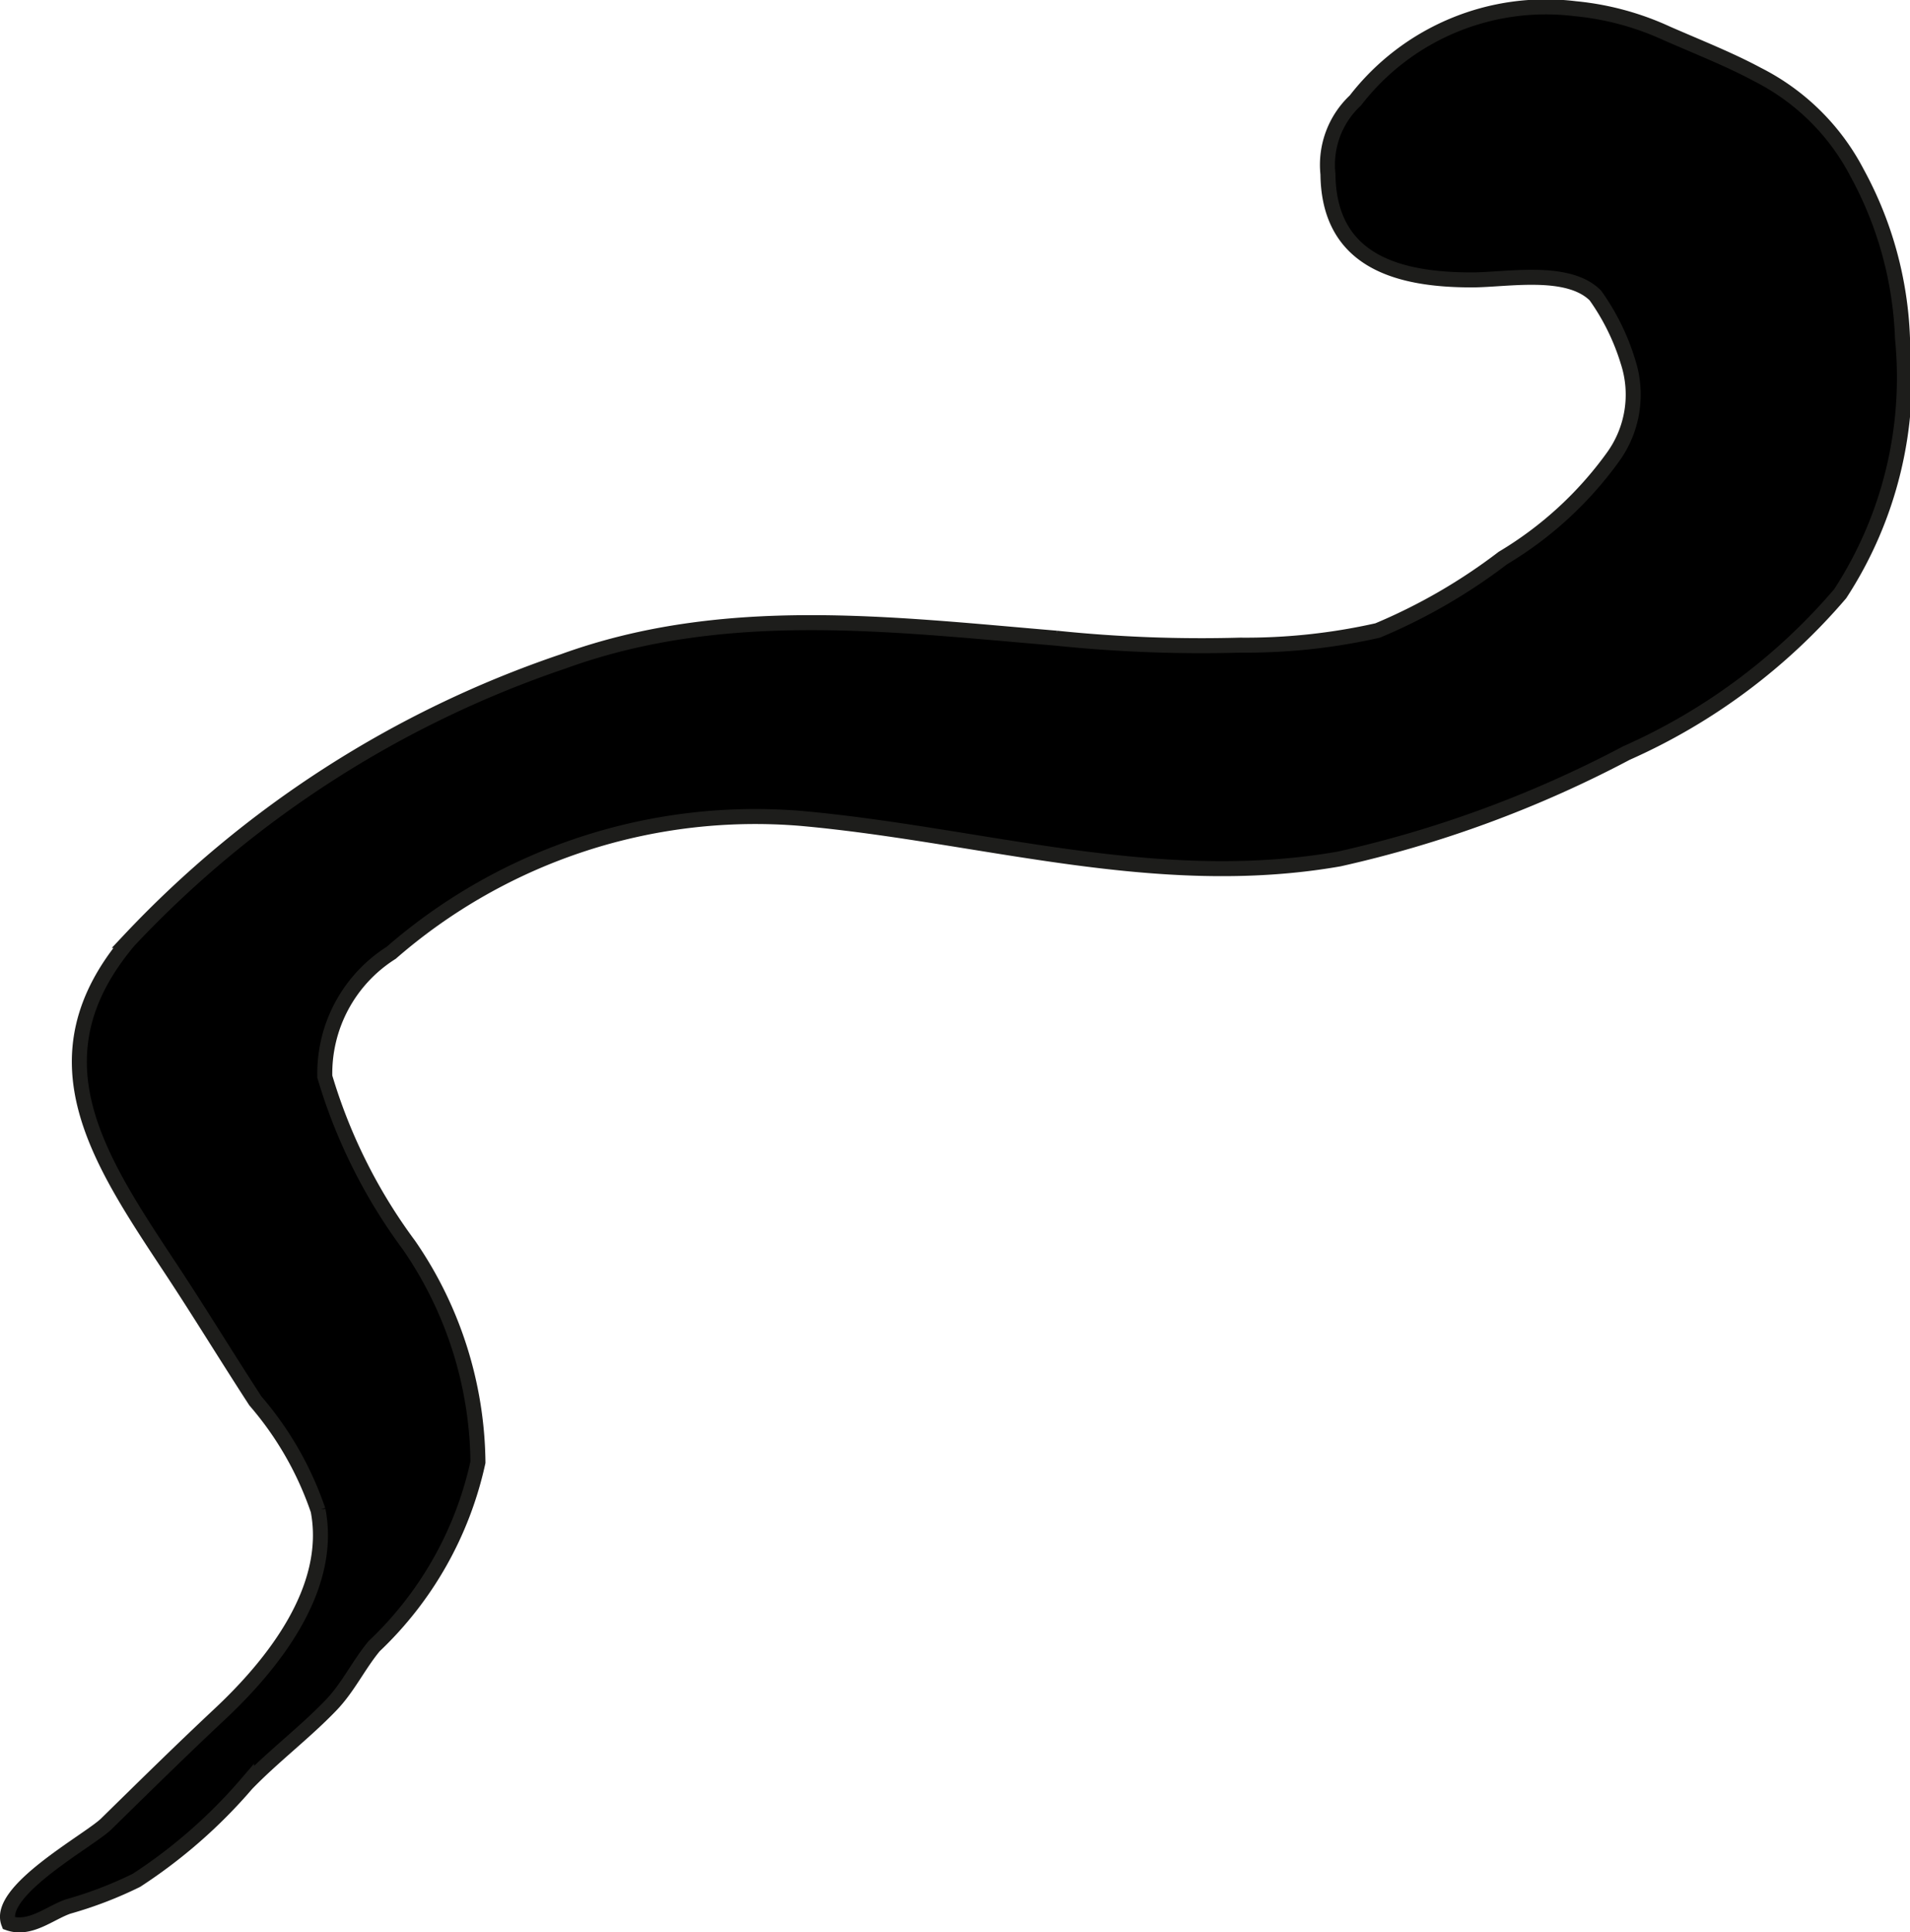
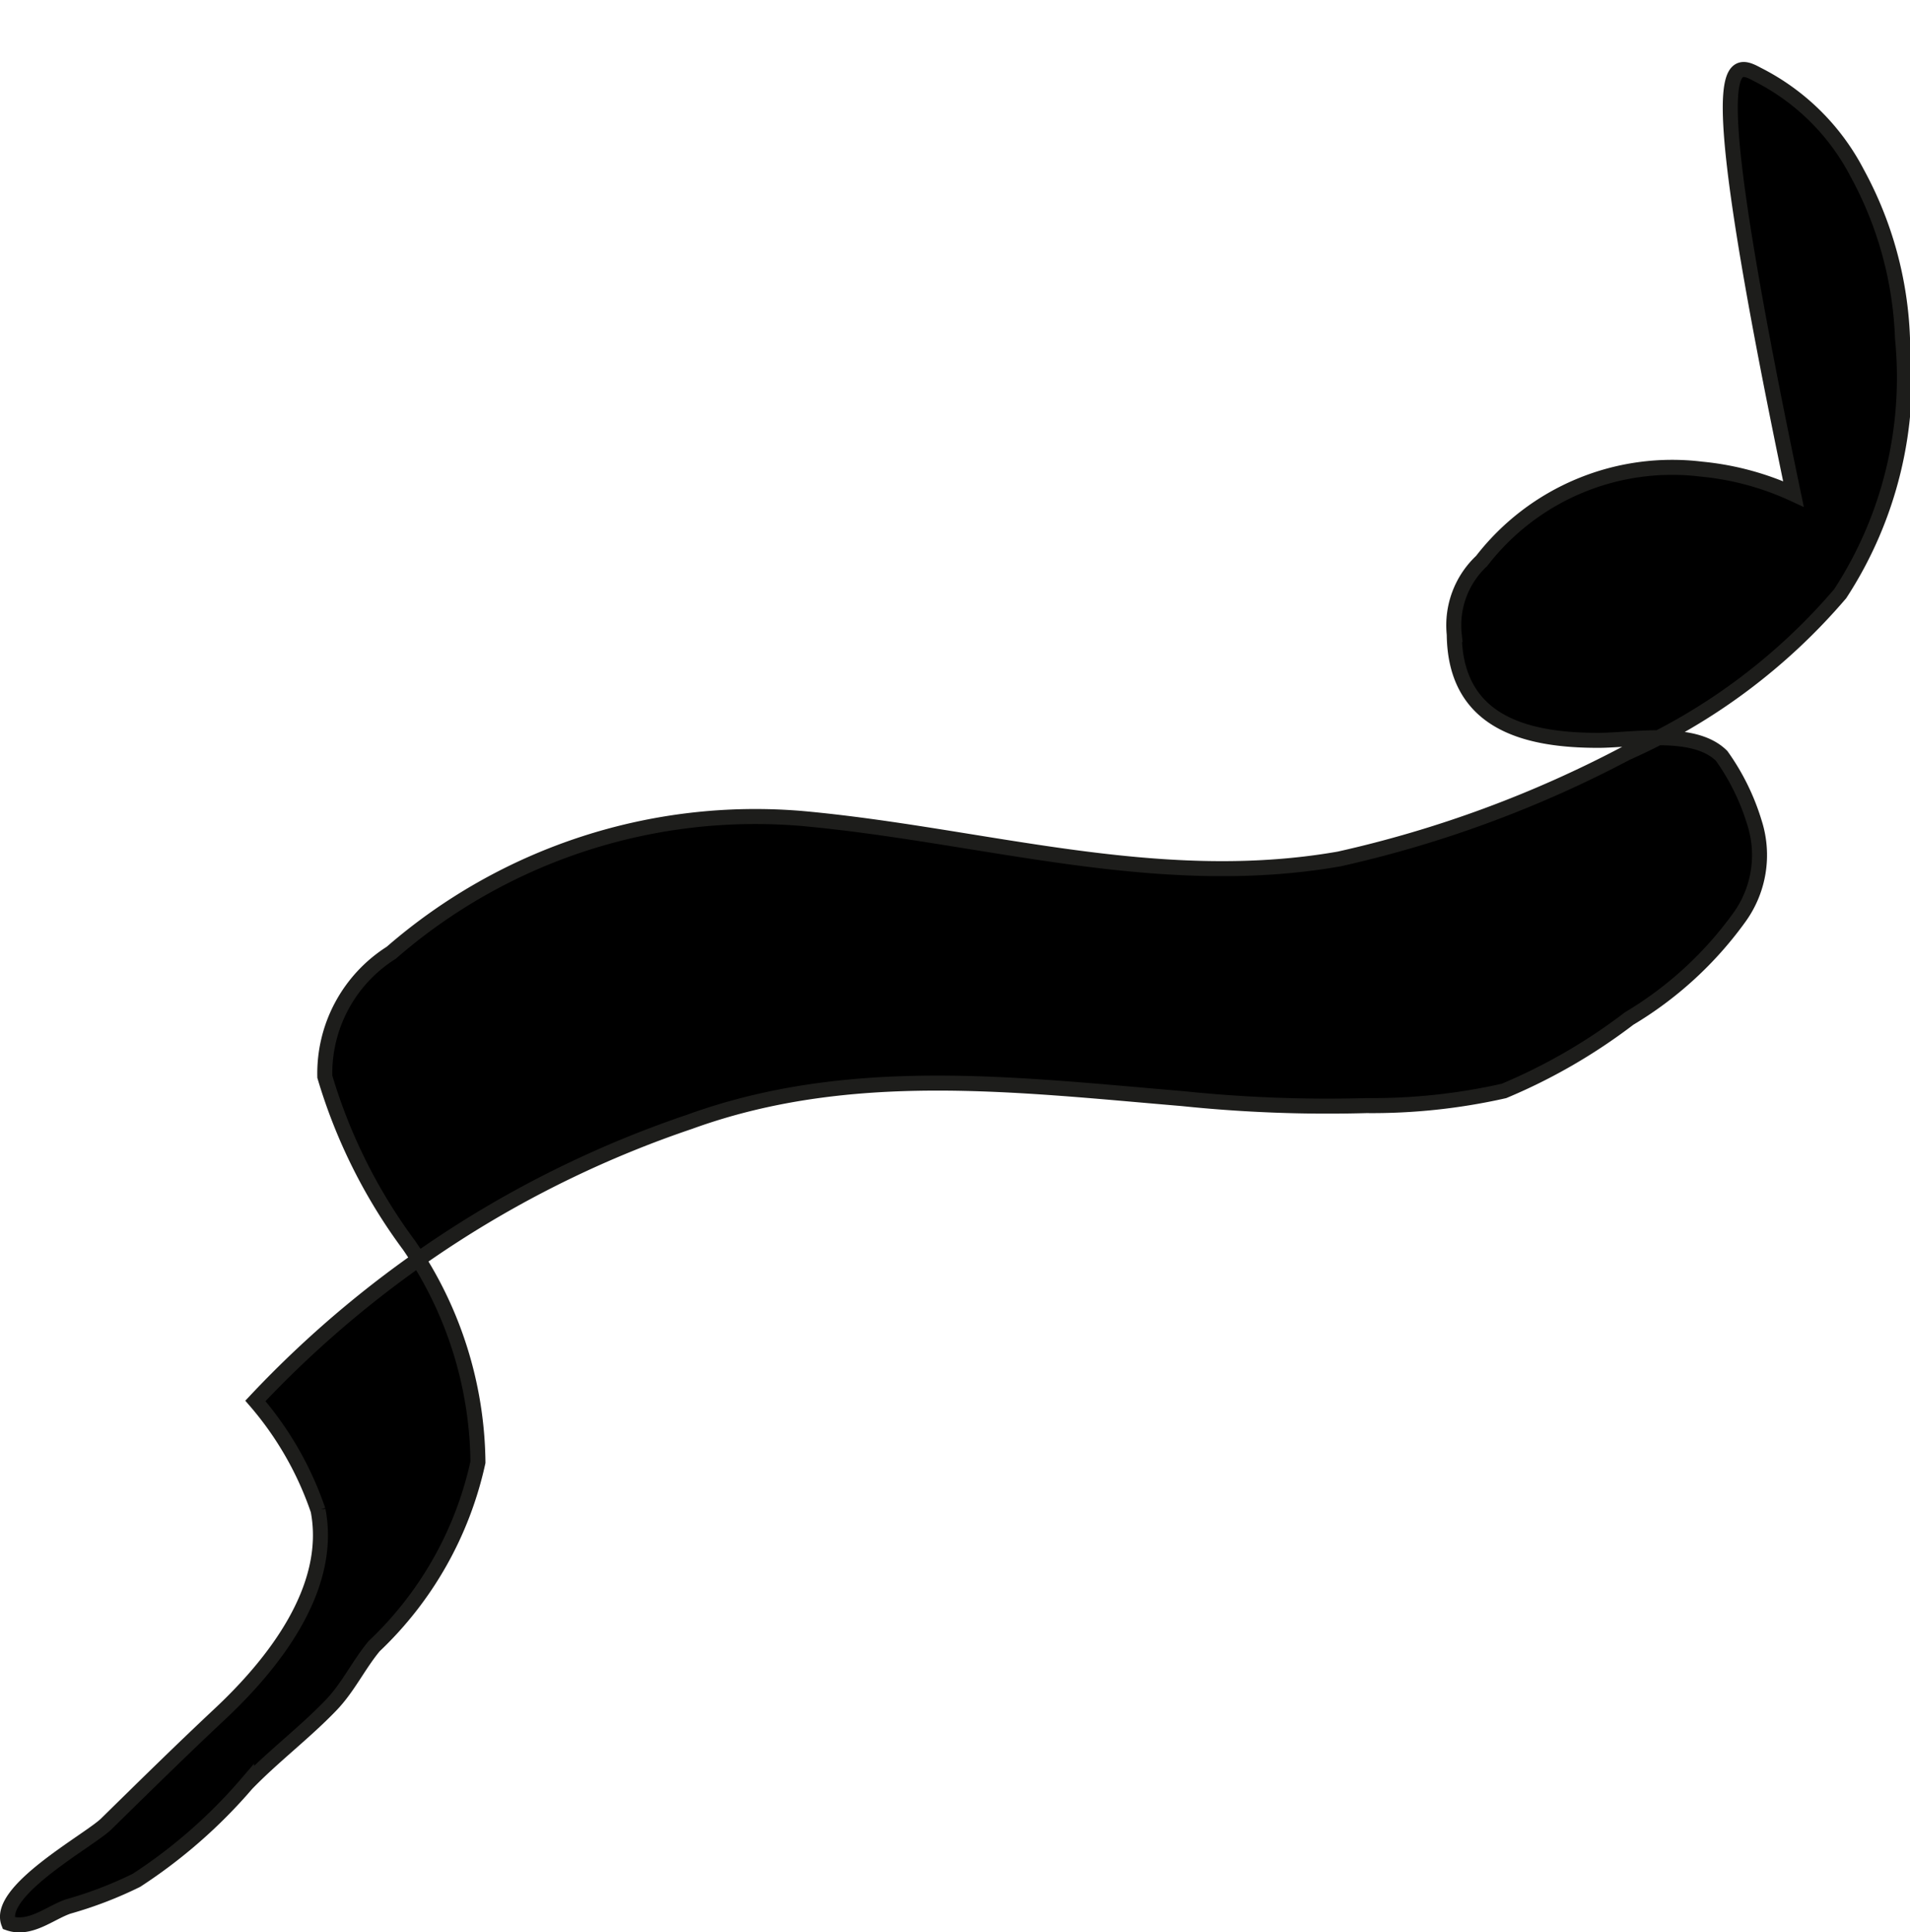
<svg xmlns="http://www.w3.org/2000/svg" version="1.1" width="11.229mm" height="11.357mm" viewBox="0 0 31.83 32.193">
  <defs>
    <style type="text/css">
      .a {
        stroke: #1d1d1b;
        stroke-width: 0.25px;
      }
    </style>
  </defs>
-   <path class="a" d="M29.288,1.241A3.803,3.803,0,0,1,30.948,2.88a6.194,6.194,0,0,1,.757,2.754,6.597,6.597,0,0,1-1.038,4.257,10.028,10.028,0,0,1-3.561,2.654,19.184,19.184,0,0,1-4.788,1.765c-3.052.534-5.948-.403-8.963-.675a9.245,9.245,0,0,0-6.835,2.238,2.378,2.378,0,0,0-1.107,2.064,9.004,9.004,0,0,0,1.404,2.809A6.484,6.484,0,0,1,7.965,24.36a5.969,5.969,0,0,1-1.73,3.065c-.262.316-.432.686-.719.984-.436.454-.965.854-1.407,1.311a8.589,8.589,0,0,1-1.834,1.605,6.64,6.64,0,0,1-1.139.437c-.308.107-.637.401-.992.276-.21-.539,1.349-1.379,1.628-1.653.633-.621,1.256-1.234,1.897-1.834.887-.832,1.882-2.086,1.632-3.389a5.497,5.497,0,0,0-1.045-1.823c-.469-.721-.916-1.455-1.389-2.172-1.215-1.84-2.384-3.528-.716-5.499a17.719,17.719,0,0,1,7.239-4.651c2.676-.97,5.444-.618,8.216-.385a23.382,23.382,0,0,0,3.06.116,9.994,9.994,0,0,0,2.292-.244,9.44,9.44,0,0,0,2.087-1.207,6.145,6.145,0,0,0,1.837-1.685,1.772,1.772,0,0,0,.249-1.584,3.807,3.807,0,0,0-.544-1.105c-.46-.46-1.475-.26-2.059-.26-1.251.001-2.383-.321-2.398-1.763a1.467,1.467,0,0,1,.457-1.226,4.012,4.012,0,0,1,3.666-1.529,4.712,4.712,0,0,1,1.53.414C28.334.799,28.835.997,29.288,1.241Z" />
+   <path class="a" d="M29.288,1.241A3.803,3.803,0,0,1,30.948,2.88a6.194,6.194,0,0,1,.757,2.754,6.597,6.597,0,0,1-1.038,4.257,10.028,10.028,0,0,1-3.561,2.654,19.184,19.184,0,0,1-4.788,1.765c-3.052.534-5.948-.403-8.963-.675a9.245,9.245,0,0,0-6.835,2.238,2.378,2.378,0,0,0-1.107,2.064,9.004,9.004,0,0,0,1.404,2.809A6.484,6.484,0,0,1,7.965,24.36a5.969,5.969,0,0,1-1.73,3.065c-.262.316-.432.686-.719.984-.436.454-.965.854-1.407,1.311a8.589,8.589,0,0,1-1.834,1.605,6.64,6.64,0,0,1-1.139.437c-.308.107-.637.401-.992.276-.21-.539,1.349-1.379,1.628-1.653.633-.621,1.256-1.234,1.897-1.834.887-.832,1.882-2.086,1.632-3.389a5.497,5.497,0,0,0-1.045-1.823a17.719,17.719,0,0,1,7.239-4.651c2.676-.97,5.444-.618,8.216-.385a23.382,23.382,0,0,0,3.06.116,9.994,9.994,0,0,0,2.292-.244,9.44,9.44,0,0,0,2.087-1.207,6.145,6.145,0,0,0,1.837-1.685,1.772,1.772,0,0,0,.249-1.584,3.807,3.807,0,0,0-.544-1.105c-.46-.46-1.475-.26-2.059-.26-1.251.001-2.383-.321-2.398-1.763a1.467,1.467,0,0,1,.457-1.226,4.012,4.012,0,0,1,3.666-1.529,4.712,4.712,0,0,1,1.53.414C28.334.799,28.835.997,29.288,1.241Z" />
</svg>